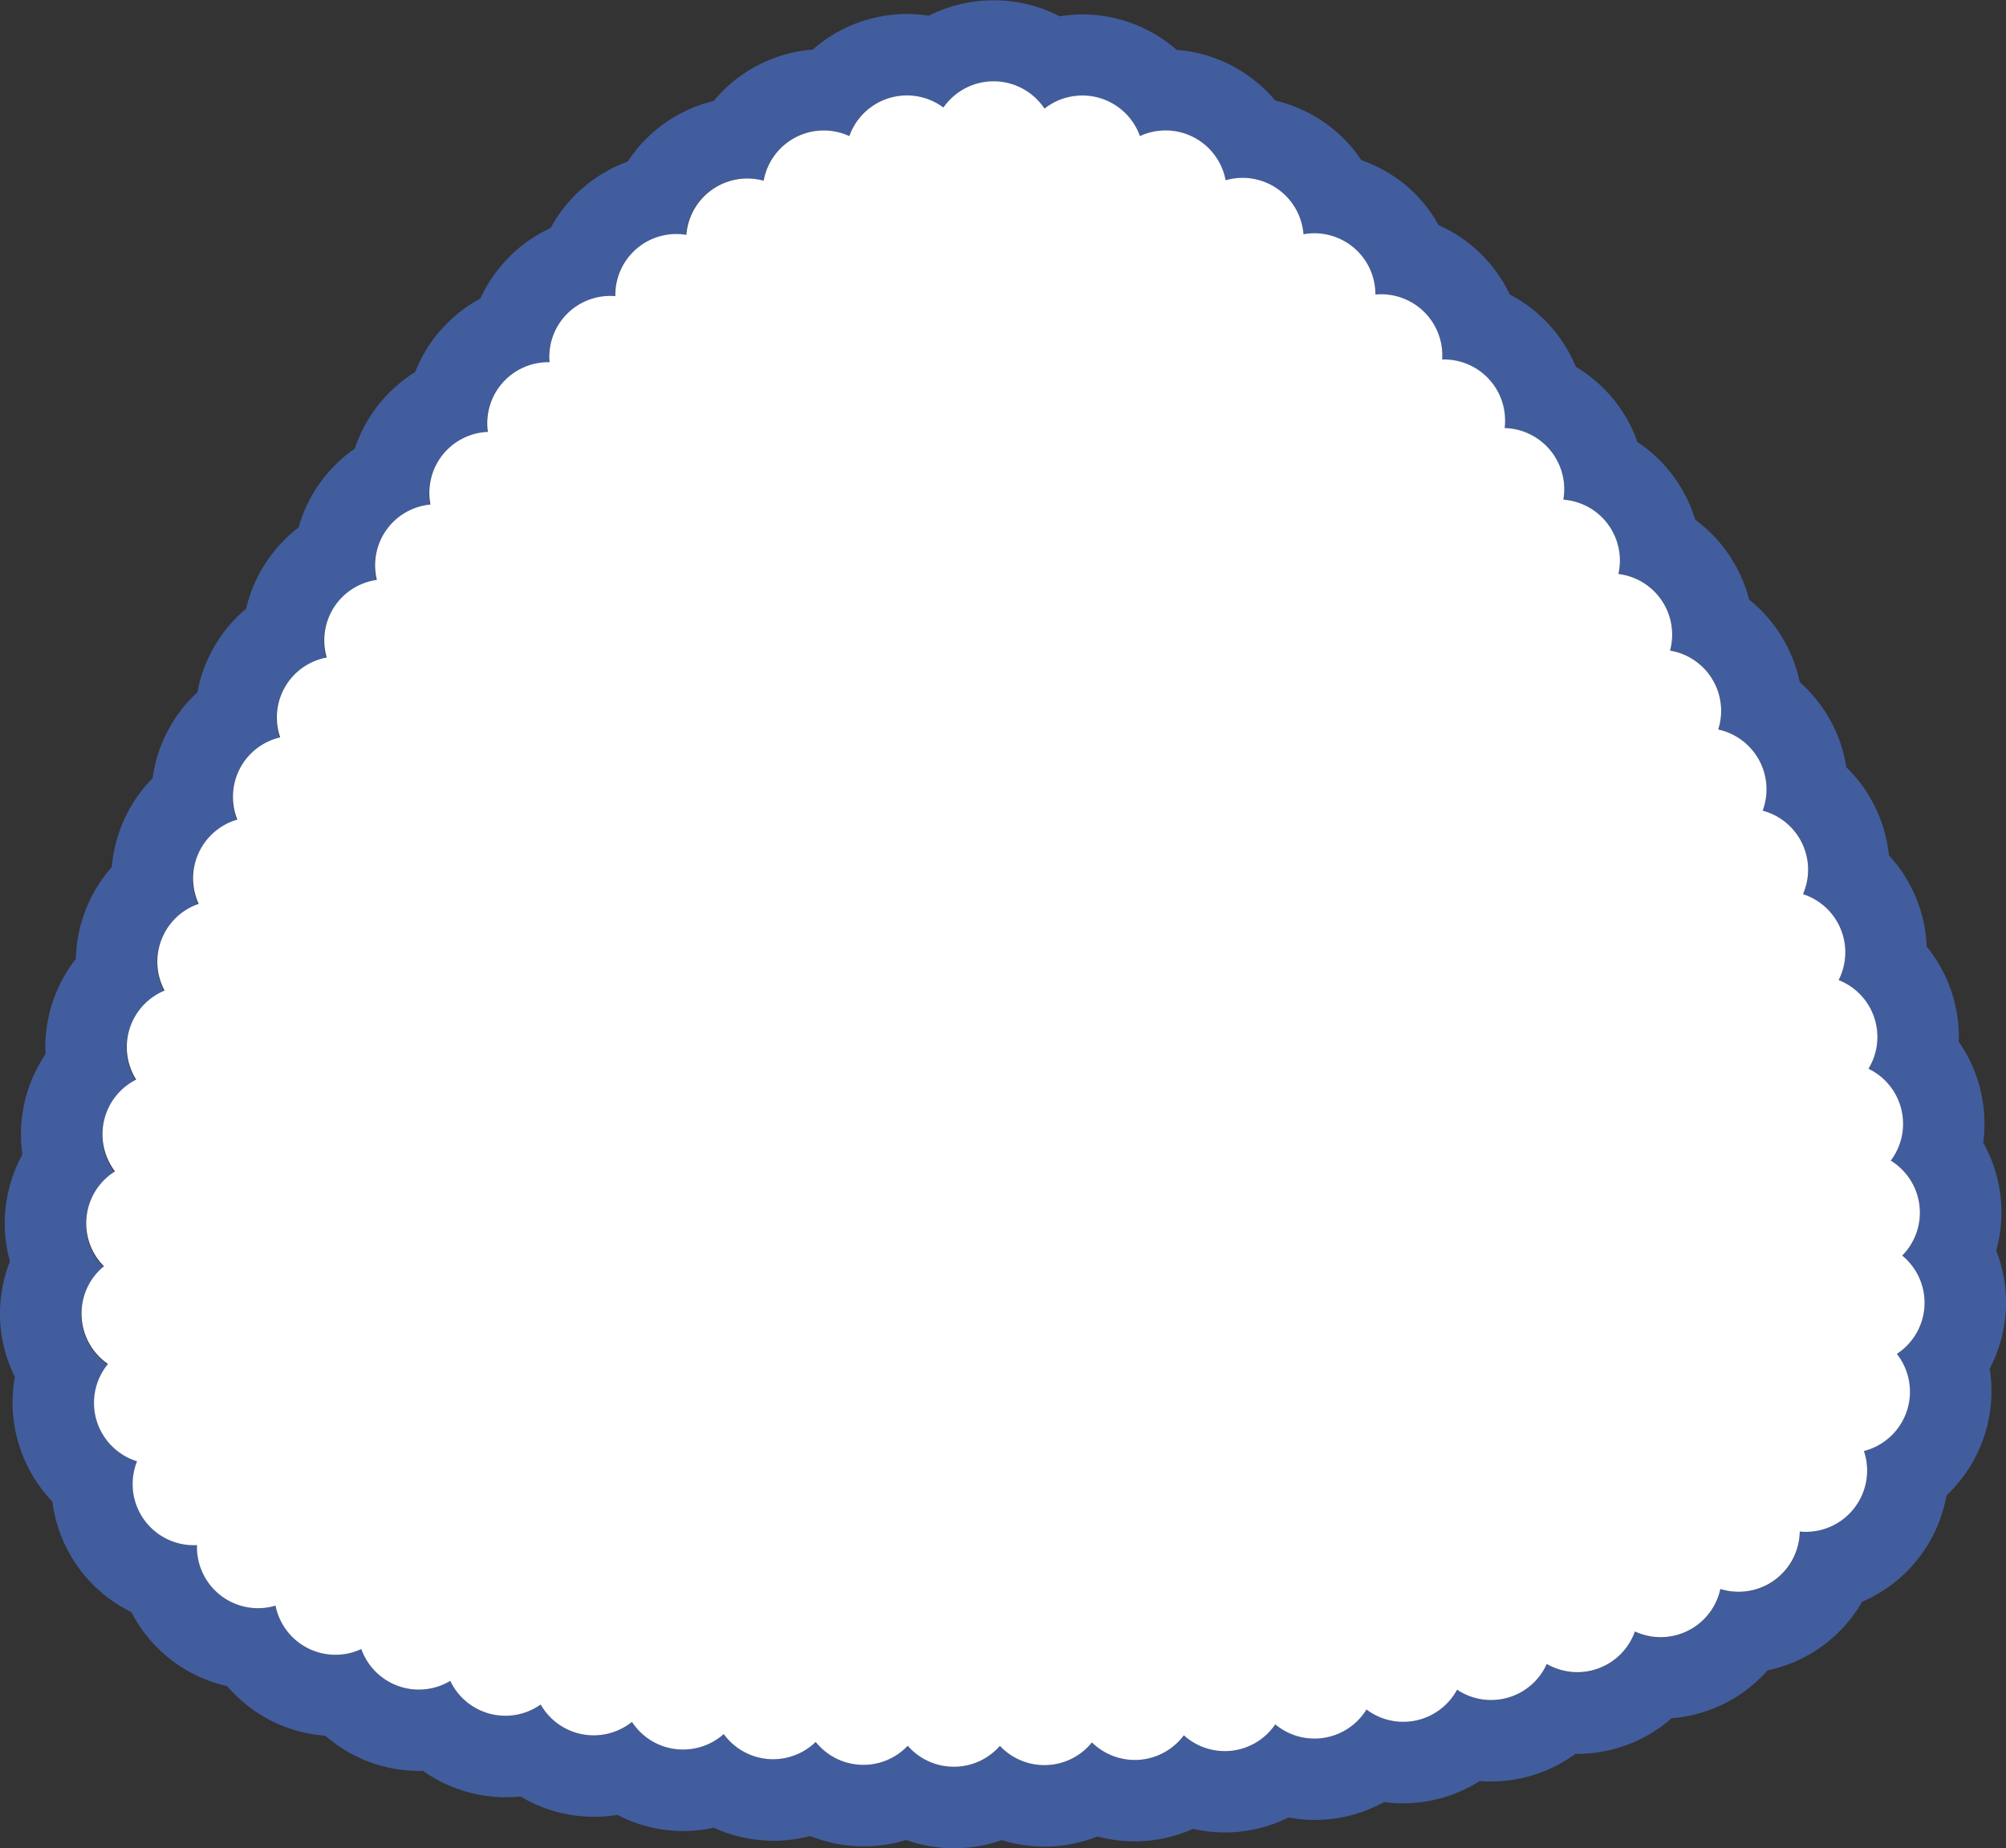
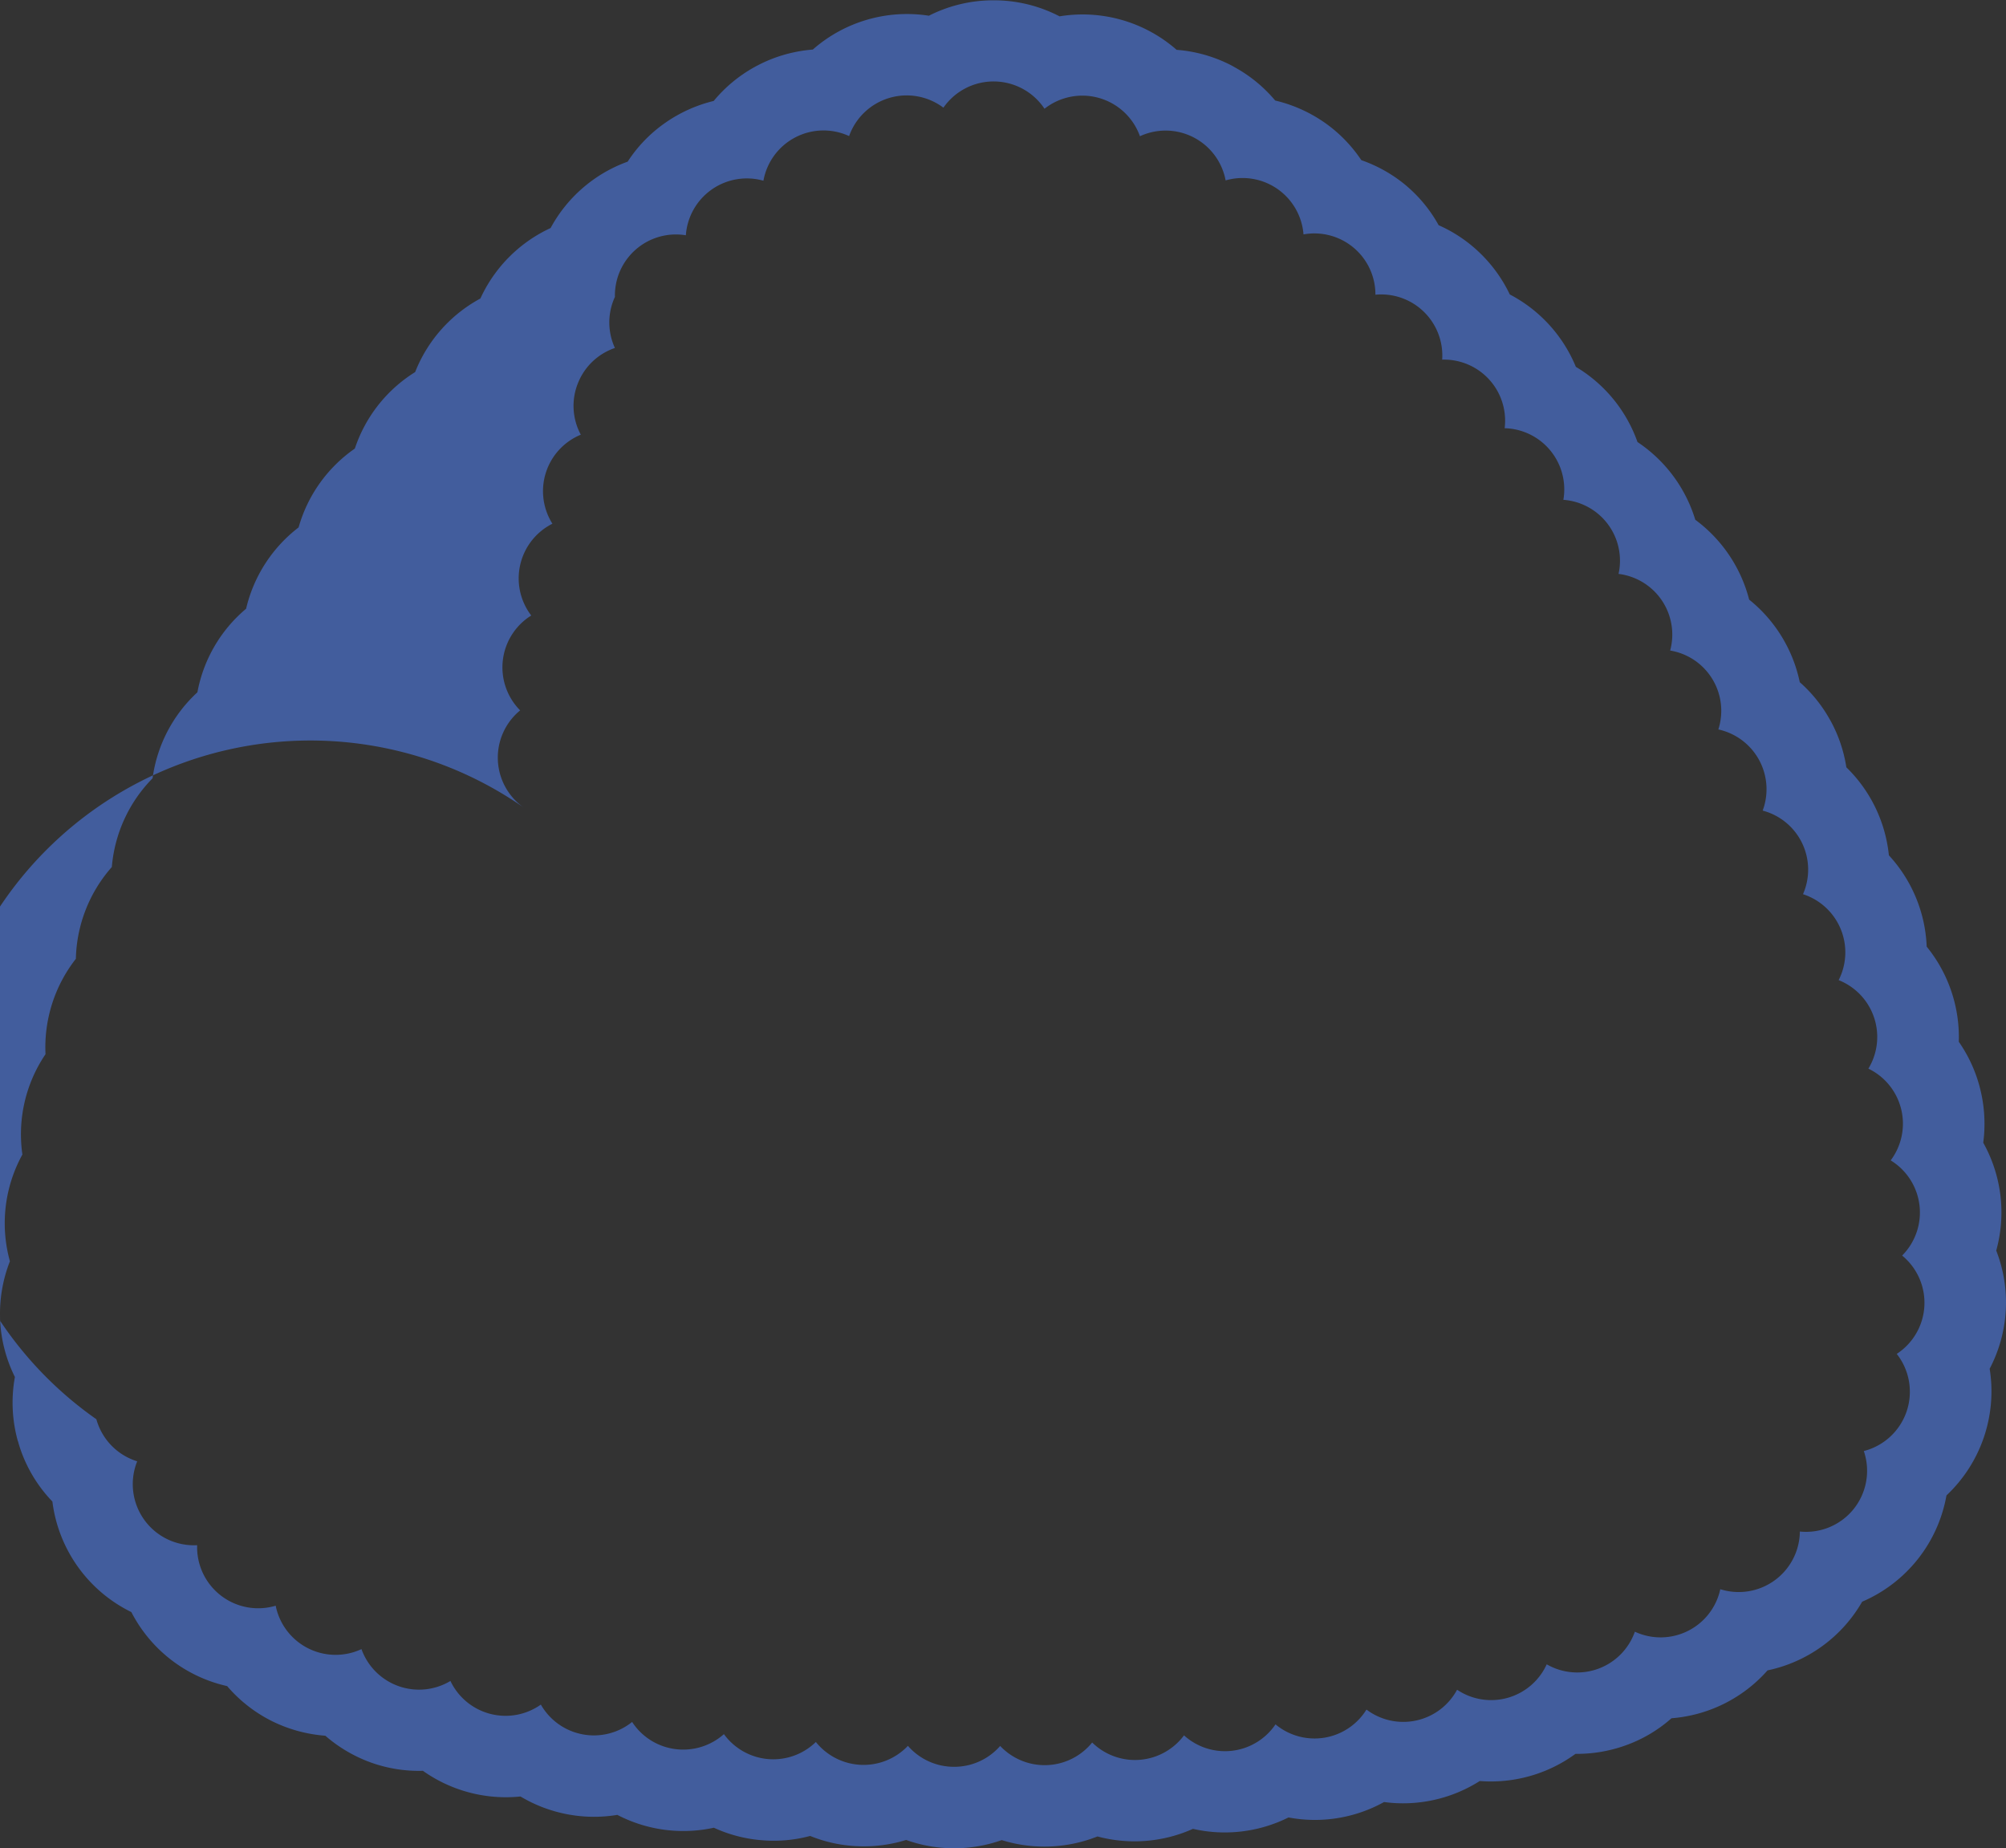
<svg xmlns="http://www.w3.org/2000/svg" width="39.052" height="35.98" viewBox="0 0 39.052 35.98">
  <rect x="0" y="0" width="39.052" height="35.98" fill="#333333" stroke="none" />
  <g id="icon-onigir-shioi" transform="translate(39.052 35.98) rotate(-180)">
    <g id="グループ_57" data-name="グループ 57" transform="translate(0 0)">
-       <path id="パス_166" data-name="パス 166" d="M39.051,10.327a2.8,2.8,0,0,1-.192,1.1,2.774,2.774,0,0,1-.243,2.078,2.778,2.778,0,0,1-.45,1.953,2.794,2.794,0,0,1-.591,1.857,2.792,2.792,0,0,1-.7,1.787,2.793,2.793,0,0,1-.793,1.727,2.783,2.783,0,0,1-.873,1.674,2.786,2.786,0,0,1-.948,1.627,2.8,2.8,0,0,1-1.022,1.583,2.79,2.79,0,0,1-1.095,1.535,2.788,2.788,0,0,1-1.174,1.489A2.789,2.789,0,0,1,29.7,30.169a2.789,2.789,0,0,1-1.367,1.372,2.776,2.776,0,0,1-1.5,1.292,2.734,2.734,0,0,1-.712.742,2.8,2.8,0,0,1-.963.44,2.784,2.784,0,0,1-1.929,1,2.776,2.776,0,0,1-2.26.659,2.771,2.771,0,0,1-1.257.3h-.008a2.77,2.77,0,0,1-1.279-.312,2.776,2.776,0,0,1-2.279-.652,2.78,2.78,0,0,1-1.083-.312l-.036-.021a2.771,2.771,0,0,1-.8-.654,2.8,2.8,0,0,1-.933-.41l-.031-.021a2.777,2.777,0,0,1-.713-.73,2.776,2.776,0,0,1-.879-.5l-.026-.023a2.732,2.732,0,0,1-.6-.743,2.754,2.754,0,0,1-.817-.554,2.783,2.783,0,0,1-.568-.794,2.785,2.785,0,0,1-1.286-1.409,2.785,2.785,0,0,1-1.2-1.464,2.794,2.794,0,0,1-1.125-1.513A2.8,2.8,0,0,1,5,24.307,2.789,2.789,0,0,1,4.015,22.7a2.758,2.758,0,0,1-.581-.719l-.017-.029a2.76,2.76,0,0,1-.309-.909,2.782,2.782,0,0,1-.828-1.713,2.782,2.782,0,0,1-.736-1.778A2.791,2.791,0,0,1,.919,15.7,2.768,2.768,0,0,1,.5,14.772a2.8,2.8,0,0,1-.057-1.037,2.78,2.78,0,0,1-.253-2.1,2.778,2.778,0,0,1,.128-2.3,2.782,2.782,0,0,1,.841-2.466A2.778,2.778,0,0,1,2.8,4.8,2.783,2.783,0,0,1,4.642,3.463a2.781,2.781,0,0,1,1.87-.932,2.725,2.725,0,0,1,.882-.524,2.791,2.791,0,0,1,.987-.169,2.792,2.792,0,0,1,1.864-.529A2.784,2.784,0,0,1,12.108.9,2.775,2.775,0,0,1,13.968.6a2.781,2.781,0,0,1,1.86-.222A2.785,2.785,0,0,1,17.687.23,2.8,2.8,0,0,1,19.551.159,2.765,2.765,0,0,1,20.48,0h0a2.748,2.748,0,0,1,.932.162,2.778,2.778,0,0,1,.938-.122,2.743,2.743,0,0,1,.93.2,2.725,2.725,0,0,1,.948-.083A2.754,2.754,0,0,1,25.155.4a2.783,2.783,0,0,1,1.879.25,2.789,2.789,0,0,1,1.885.358,2.794,2.794,0,0,1,1.9.5,2.762,2.762,0,0,1,1,.157,2.81,2.81,0,0,1,.9.526,2.817,2.817,0,0,1,1.028.279,2.786,2.786,0,0,1,.883.687,2.781,2.781,0,0,1,1.865,1.441,2.779,2.779,0,0,1,1.537,2.152,2.756,2.756,0,0,1,.662,1.144c0,.013.009.027.013.041a2.791,2.791,0,0,1,.055,1.239,2.789,2.789,0,0,1,.29,1.156ZM37.176,8.352a1.189,1.189,0,0,0-.795-.819A1.19,1.19,0,0,0,35.214,5.9a1.189,1.189,0,0,0-1.529-1.178,1.19,1.19,0,0,0-1.67-.845,1.19,1.19,0,0,0-1.732-.62,1.188,1.188,0,0,0-1.76-.46,1.189,1.189,0,0,0-1.777-.338,1.182,1.182,0,0,0-.84-.528h0a1.192,1.192,0,0,0-.947.291,1.188,1.188,0,0,0-1.79-.153,1.19,1.19,0,0,0-1.792-.075,1.187,1.187,0,0,0-.9-.408h-.005a1.185,1.185,0,0,0-.891.406,1.19,1.19,0,0,0-1.791.067,1.19,1.19,0,0,0-1.788.139,1.187,1.187,0,0,0-1.781.214A1.189,1.189,0,0,0,12.45,2.7a1.19,1.19,0,0,0-1.764.386,1.189,1.189,0,0,0-1.745.495,1.19,1.19,0,0,0-1.716.635,1.189,1.189,0,0,0-1.663.827A1.191,1.191,0,0,0,4.013,6.166a1.189,1.189,0,0,0-1.029.416h0a1.19,1.19,0,0,0-.216,1.151,1.191,1.191,0,0,0-.641,1.891,1.188,1.188,0,0,0-.105,1.914,1.189,1.189,0,0,0,.223,1.853,1.19,1.19,0,0,0,.434,1.786A1.19,1.19,0,0,0,3.258,16.9a1.19,1.19,0,0,0,.694,1.673A1.188,1.188,0,0,0,4.737,20.2,1.191,1.191,0,0,0,5.6,21.78a1.189,1.189,0,0,0,.938,1.536,1.19,1.19,0,0,0,1.005,1.492A1.188,1.188,0,0,0,8.617,26.25a1.191,1.191,0,0,0,1.143,1.394,1.189,1.189,0,0,0,1.216,1.335,1.19,1.19,0,0,0,1.3,1.264,1.188,1.188,0,0,0,1.4,1.174,1.19,1.19,0,0,0,1.516,1.051,1.189,1.189,0,0,0,1.668.86,1.191,1.191,0,0,0,1.858.535,1.19,1.19,0,0,0,1.968.021,1.19,1.19,0,0,0,1.836-.553,1.189,1.189,0,0,0,1.668-.869A1.19,1.19,0,0,0,25.7,31.4,1.188,1.188,0,0,0,27.081,30.2a1.188,1.188,0,0,0,1.281-1.286,1.19,1.19,0,0,0,1.2-1.357,1.188,1.188,0,0,0,1.117-1.414,1.189,1.189,0,0,0,1.044-1.467,1.189,1.189,0,0,0,.976-1.511,1.188,1.188,0,0,0,.906-1.555,1.188,1.188,0,0,0,.834-1.6,1.193,1.193,0,0,0,.752-.647h0a1.185,1.185,0,0,0,0-.994,1.185,1.185,0,0,0,.721-.688h0a1.181,1.181,0,0,0-.057-1,1.189,1.189,0,0,0,.553-1.733,1.191,1.191,0,0,0,.412-1.787,1.189,1.189,0,0,0,.216-1.847,1.189,1.189,0,0,0-.082-1.9A1.19,1.19,0,0,0,37.176,8.352Z" transform="translate(0 0)" fill="#425d9d" />
-       <path id="パス_167" data-name="パス 167" d="M35.878,8.786a1.184,1.184,0,0,1-.435.956,1.189,1.189,0,0,1-.216,1.847,1.191,1.191,0,0,1-.412,1.787,1.189,1.189,0,0,1-.553,1.733,1.181,1.181,0,0,1,.057,1h0a1.185,1.185,0,0,1-.721.688,1.185,1.185,0,0,1,0,.994h0a1.194,1.194,0,0,1-.752.647,1.188,1.188,0,0,1-.834,1.6,1.188,1.188,0,0,1-.906,1.555,1.189,1.189,0,0,1-.976,1.511,1.189,1.189,0,0,1-1.044,1.467,1.188,1.188,0,0,1-1.117,1.414,1.19,1.19,0,0,1-1.2,1.357,1.188,1.188,0,0,1-1.281,1.286,1.188,1.188,0,0,1-1.383,1.193A1.19,1.19,0,0,1,22.6,30.875a1.189,1.189,0,0,1-1.668.869A1.19,1.19,0,0,1,19.1,32.3a1.19,1.19,0,0,1-1.968-.021,1.191,1.191,0,0,1-1.858-.535,1.189,1.189,0,0,1-1.668-.86,1.19,1.19,0,0,1-1.516-1.051,1.188,1.188,0,0,1-1.4-1.174,1.19,1.19,0,0,1-1.3-1.264,1.189,1.189,0,0,1-1.216-1.335,1.191,1.191,0,0,1-1.143-1.394A1.188,1.188,0,0,1,5.959,23.22a1.19,1.19,0,0,1-1.005-1.492,1.189,1.189,0,0,1-.938-1.536,1.191,1.191,0,0,1-.865-1.58,1.188,1.188,0,0,1-.785-1.625,1.19,1.19,0,0,1-.694-1.673,1.19,1.19,0,0,1-.581-1.726A1.19,1.19,0,0,1,.657,11.8,1.189,1.189,0,0,1,.434,9.951,1.188,1.188,0,0,1,.539,8.037,1.191,1.191,0,0,1,1.18,6.146,1.19,1.19,0,0,1,1.4,4.995h0a1.189,1.189,0,0,1,1.029-.416A1.191,1.191,0,0,1,3.975,3.46a1.189,1.189,0,0,1,1.663-.827A1.19,1.19,0,0,1,7.354,2,1.189,1.189,0,0,1,9.1,1.5a1.19,1.19,0,0,1,1.764-.386A1.189,1.189,0,0,1,12.639.825,1.187,1.187,0,0,1,14.419.612,1.19,1.19,0,0,1,16.208.473,1.19,1.19,0,0,1,18,.406,1.185,1.185,0,0,1,18.889,0h.005a1.187,1.187,0,0,1,.9.408,1.189,1.189,0,0,1,1.792.075,1.188,1.188,0,0,1,1.79.153,1.191,1.191,0,0,1,.947-.291h0a1.183,1.183,0,0,1,.84.528,1.189,1.189,0,0,1,1.777.338,1.188,1.188,0,0,1,1.76.46,1.19,1.19,0,0,1,1.732.62,1.19,1.19,0,0,1,1.67.845,1.189,1.189,0,0,1,1.529,1.178,1.19,1.19,0,0,1,1.167,1.632,1.19,1.19,0,0,1,.566,1.894A1.186,1.186,0,0,1,35.878,8.786Z" transform="translate(1.586 1.587)" fill="#fff" />
+       <path id="パス_166" data-name="パス 166" d="M39.051,10.327a2.8,2.8,0,0,1-.192,1.1,2.774,2.774,0,0,1-.243,2.078,2.778,2.778,0,0,1-.45,1.953,2.794,2.794,0,0,1-.591,1.857,2.792,2.792,0,0,1-.7,1.787,2.793,2.793,0,0,1-.793,1.727,2.783,2.783,0,0,1-.873,1.674,2.786,2.786,0,0,1-.948,1.627,2.8,2.8,0,0,1-1.022,1.583,2.79,2.79,0,0,1-1.095,1.535,2.788,2.788,0,0,1-1.174,1.489A2.789,2.789,0,0,1,29.7,30.169a2.789,2.789,0,0,1-1.367,1.372,2.776,2.776,0,0,1-1.5,1.292,2.734,2.734,0,0,1-.712.742,2.8,2.8,0,0,1-.963.44,2.784,2.784,0,0,1-1.929,1,2.776,2.776,0,0,1-2.26.659,2.771,2.771,0,0,1-1.257.3h-.008a2.77,2.77,0,0,1-1.279-.312,2.776,2.776,0,0,1-2.279-.652,2.78,2.78,0,0,1-1.083-.312l-.036-.021a2.771,2.771,0,0,1-.8-.654,2.8,2.8,0,0,1-.933-.41l-.031-.021a2.777,2.777,0,0,1-.713-.73,2.776,2.776,0,0,1-.879-.5l-.026-.023a2.732,2.732,0,0,1-.6-.743,2.754,2.754,0,0,1-.817-.554,2.783,2.783,0,0,1-.568-.794,2.785,2.785,0,0,1-1.286-1.409,2.785,2.785,0,0,1-1.2-1.464,2.794,2.794,0,0,1-1.125-1.513A2.8,2.8,0,0,1,5,24.307,2.789,2.789,0,0,1,4.015,22.7a2.758,2.758,0,0,1-.581-.719l-.017-.029a2.76,2.76,0,0,1-.309-.909,2.782,2.782,0,0,1-.828-1.713,2.782,2.782,0,0,1-.736-1.778A2.791,2.791,0,0,1,.919,15.7,2.768,2.768,0,0,1,.5,14.772a2.8,2.8,0,0,1-.057-1.037,2.78,2.78,0,0,1-.253-2.1,2.778,2.778,0,0,1,.128-2.3,2.782,2.782,0,0,1,.841-2.466A2.778,2.778,0,0,1,2.8,4.8,2.783,2.783,0,0,1,4.642,3.463a2.781,2.781,0,0,1,1.87-.932,2.725,2.725,0,0,1,.882-.524,2.791,2.791,0,0,1,.987-.169,2.792,2.792,0,0,1,1.864-.529A2.784,2.784,0,0,1,12.108.9,2.775,2.775,0,0,1,13.968.6a2.781,2.781,0,0,1,1.86-.222A2.785,2.785,0,0,1,17.687.23,2.8,2.8,0,0,1,19.551.159,2.765,2.765,0,0,1,20.48,0h0a2.748,2.748,0,0,1,.932.162,2.778,2.778,0,0,1,.938-.122,2.743,2.743,0,0,1,.93.2,2.725,2.725,0,0,1,.948-.083A2.754,2.754,0,0,1,25.155.4a2.783,2.783,0,0,1,1.879.25,2.789,2.789,0,0,1,1.885.358,2.794,2.794,0,0,1,1.9.5,2.762,2.762,0,0,1,1,.157,2.81,2.81,0,0,1,.9.526,2.817,2.817,0,0,1,1.028.279,2.786,2.786,0,0,1,.883.687,2.781,2.781,0,0,1,1.865,1.441,2.779,2.779,0,0,1,1.537,2.152,2.756,2.756,0,0,1,.662,1.144c0,.013.009.027.013.041a2.791,2.791,0,0,1,.055,1.239,2.789,2.789,0,0,1,.29,1.156ZM37.176,8.352a1.189,1.189,0,0,0-.795-.819A1.19,1.19,0,0,0,35.214,5.9a1.189,1.189,0,0,0-1.529-1.178,1.19,1.19,0,0,0-1.67-.845,1.19,1.19,0,0,0-1.732-.62,1.188,1.188,0,0,0-1.76-.46,1.189,1.189,0,0,0-1.777-.338,1.182,1.182,0,0,0-.84-.528h0a1.192,1.192,0,0,0-.947.291,1.188,1.188,0,0,0-1.79-.153,1.19,1.19,0,0,0-1.792-.075,1.187,1.187,0,0,0-.9-.408h-.005a1.185,1.185,0,0,0-.891.406,1.19,1.19,0,0,0-1.791.067,1.19,1.19,0,0,0-1.788.139,1.187,1.187,0,0,0-1.781.214A1.189,1.189,0,0,0,12.45,2.7a1.19,1.19,0,0,0-1.764.386,1.189,1.189,0,0,0-1.745.495,1.19,1.19,0,0,0-1.716.635,1.189,1.189,0,0,0-1.663.827A1.191,1.191,0,0,0,4.013,6.166a1.189,1.189,0,0,0-1.029.416h0a1.19,1.19,0,0,0-.216,1.151,1.191,1.191,0,0,0-.641,1.891,1.188,1.188,0,0,0-.105,1.914,1.189,1.189,0,0,0,.223,1.853,1.19,1.19,0,0,0,.434,1.786A1.19,1.19,0,0,0,3.258,16.9a1.19,1.19,0,0,0,.694,1.673A1.188,1.188,0,0,0,4.737,20.2,1.191,1.191,0,0,0,5.6,21.78a1.189,1.189,0,0,0,.938,1.536,1.19,1.19,0,0,0,1.005,1.492A1.188,1.188,0,0,0,8.617,26.25a1.191,1.191,0,0,0,1.143,1.394,1.189,1.189,0,0,0,1.216,1.335,1.19,1.19,0,0,0,1.3,1.264,1.188,1.188,0,0,0,1.4,1.174,1.19,1.19,0,0,0,1.516,1.051,1.189,1.189,0,0,0,1.668.86,1.191,1.191,0,0,0,1.858.535,1.19,1.19,0,0,0,1.968.021,1.19,1.19,0,0,0,1.836-.553,1.189,1.189,0,0,0,1.668-.869A1.19,1.19,0,0,0,25.7,31.4,1.188,1.188,0,0,0,27.081,30.2h0a1.185,1.185,0,0,0,0-.994,1.185,1.185,0,0,0,.721-.688h0a1.181,1.181,0,0,0-.057-1,1.189,1.189,0,0,0,.553-1.733,1.191,1.191,0,0,0,.412-1.787,1.189,1.189,0,0,0,.216-1.847,1.189,1.189,0,0,0-.082-1.9A1.19,1.19,0,0,0,37.176,8.352Z" transform="translate(0 0)" fill="#425d9d" />
    </g>
  </g>
</svg>